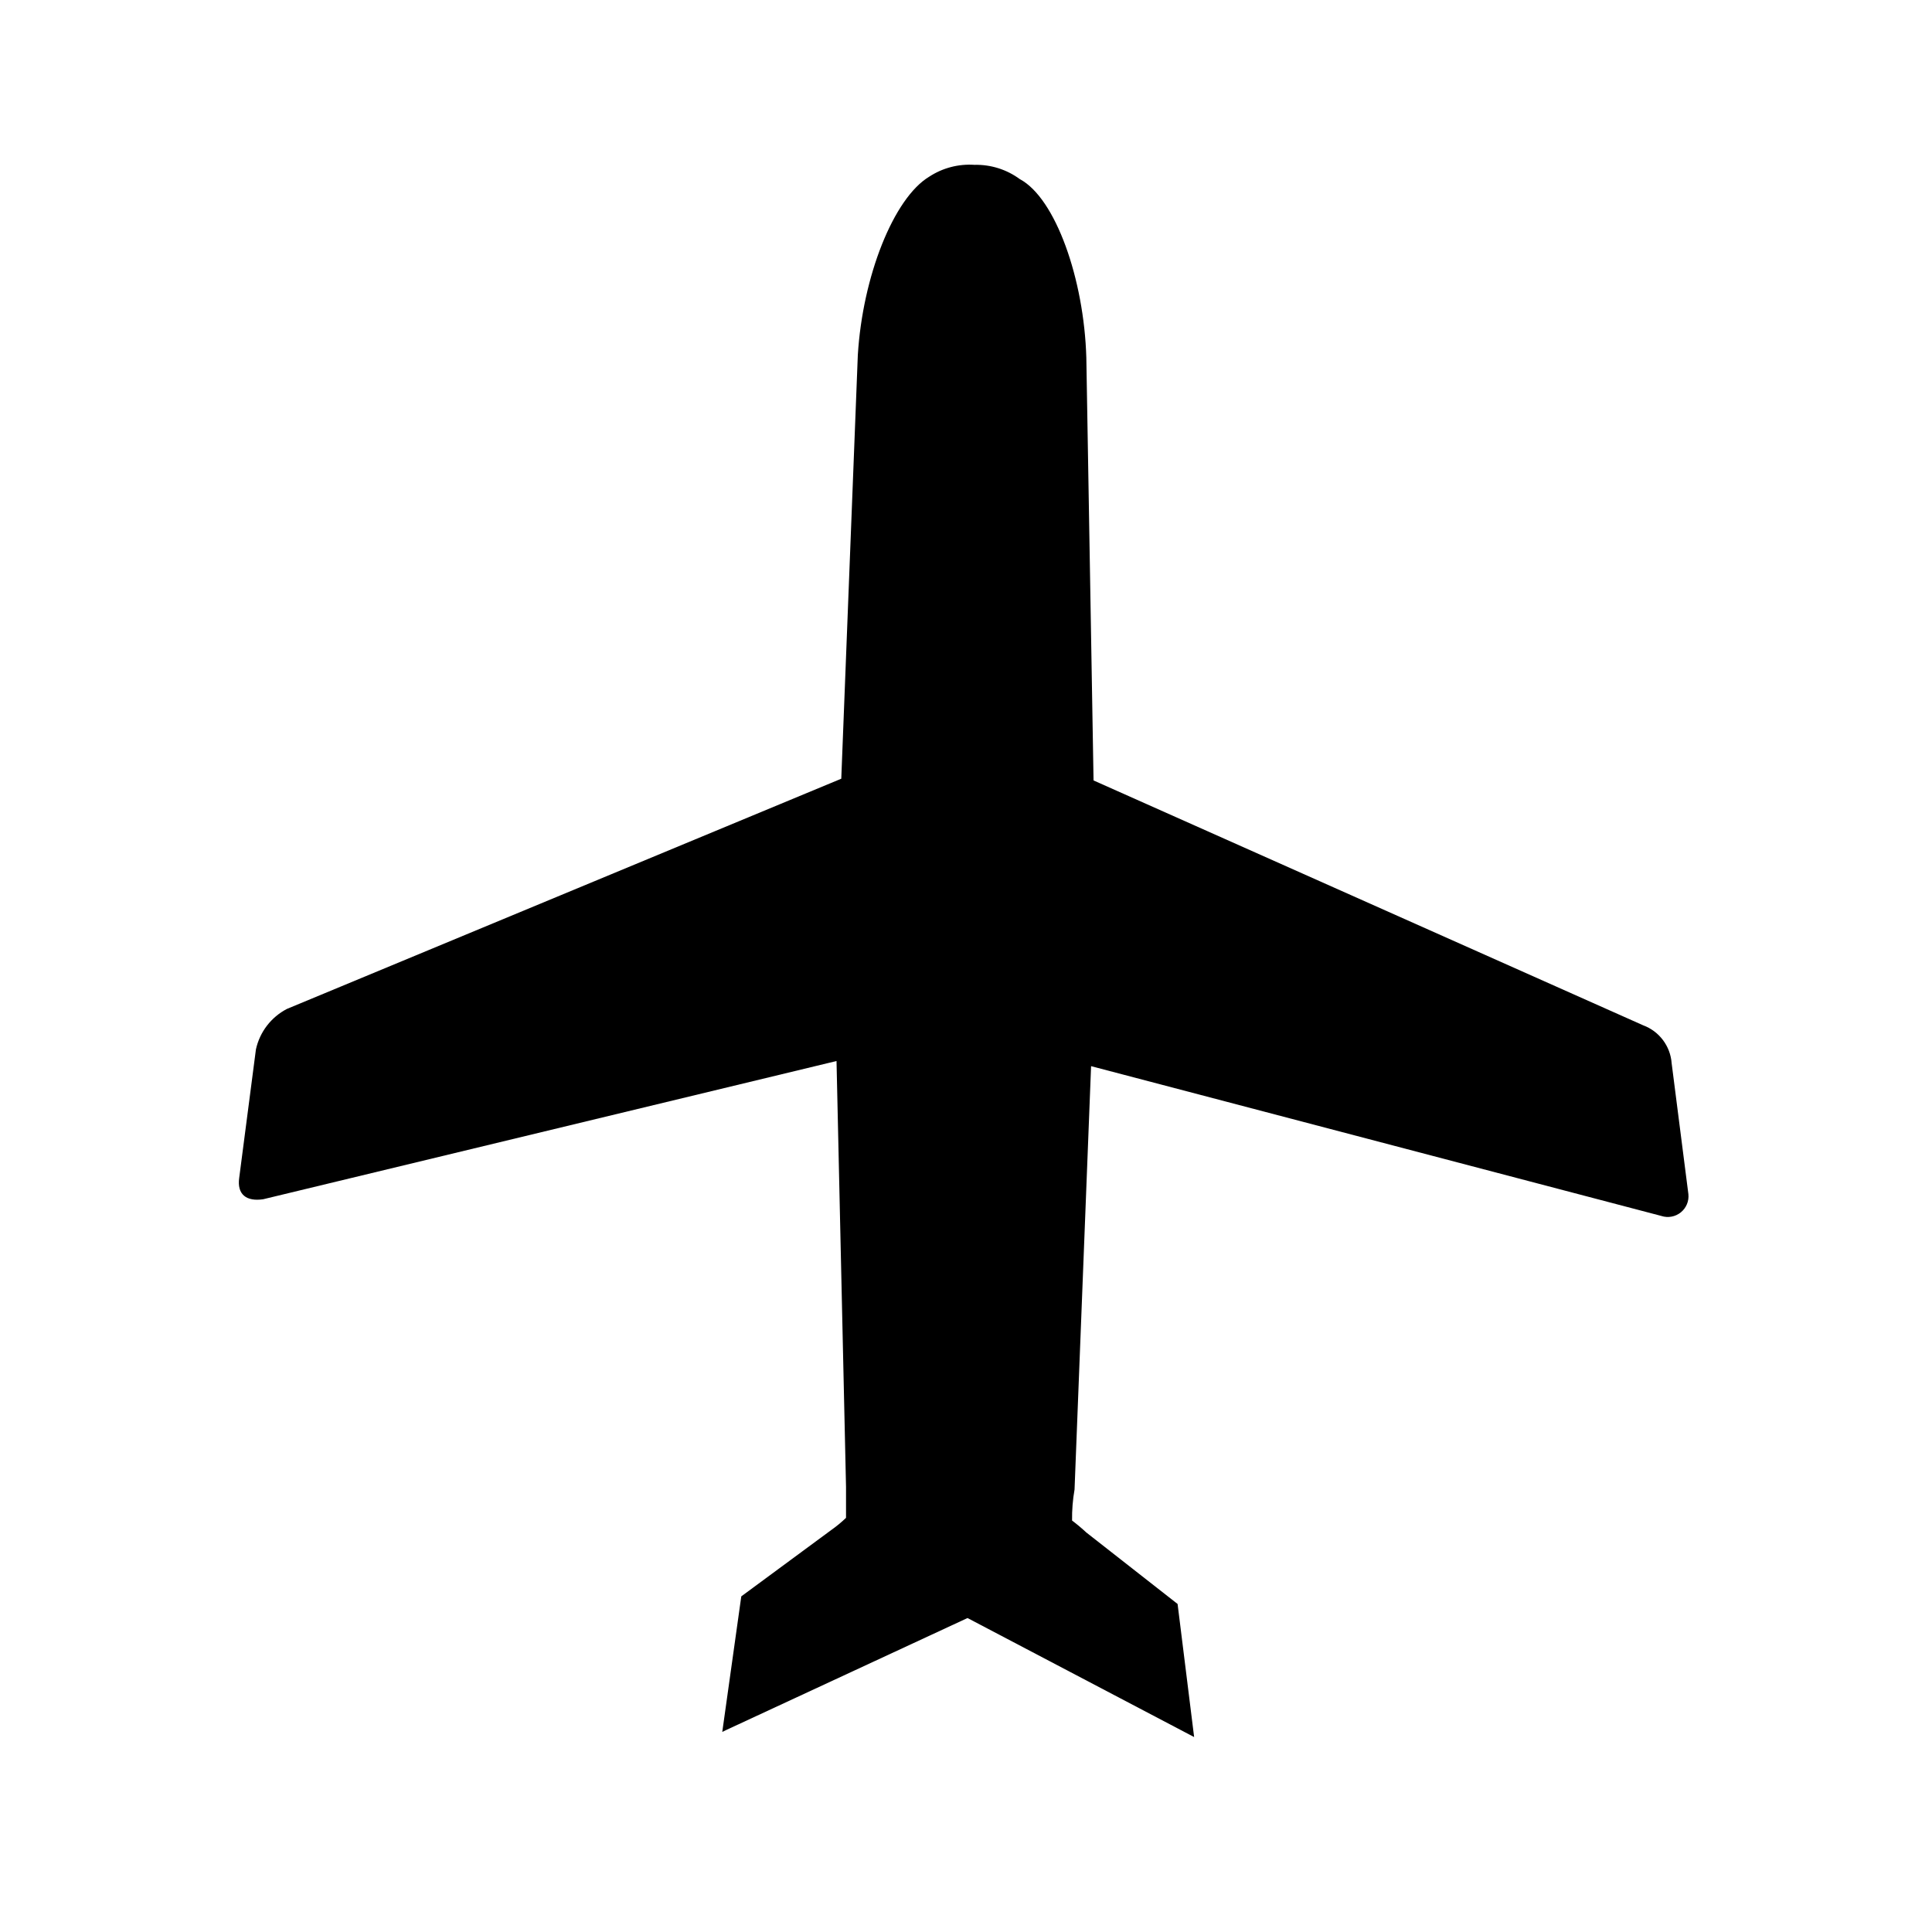
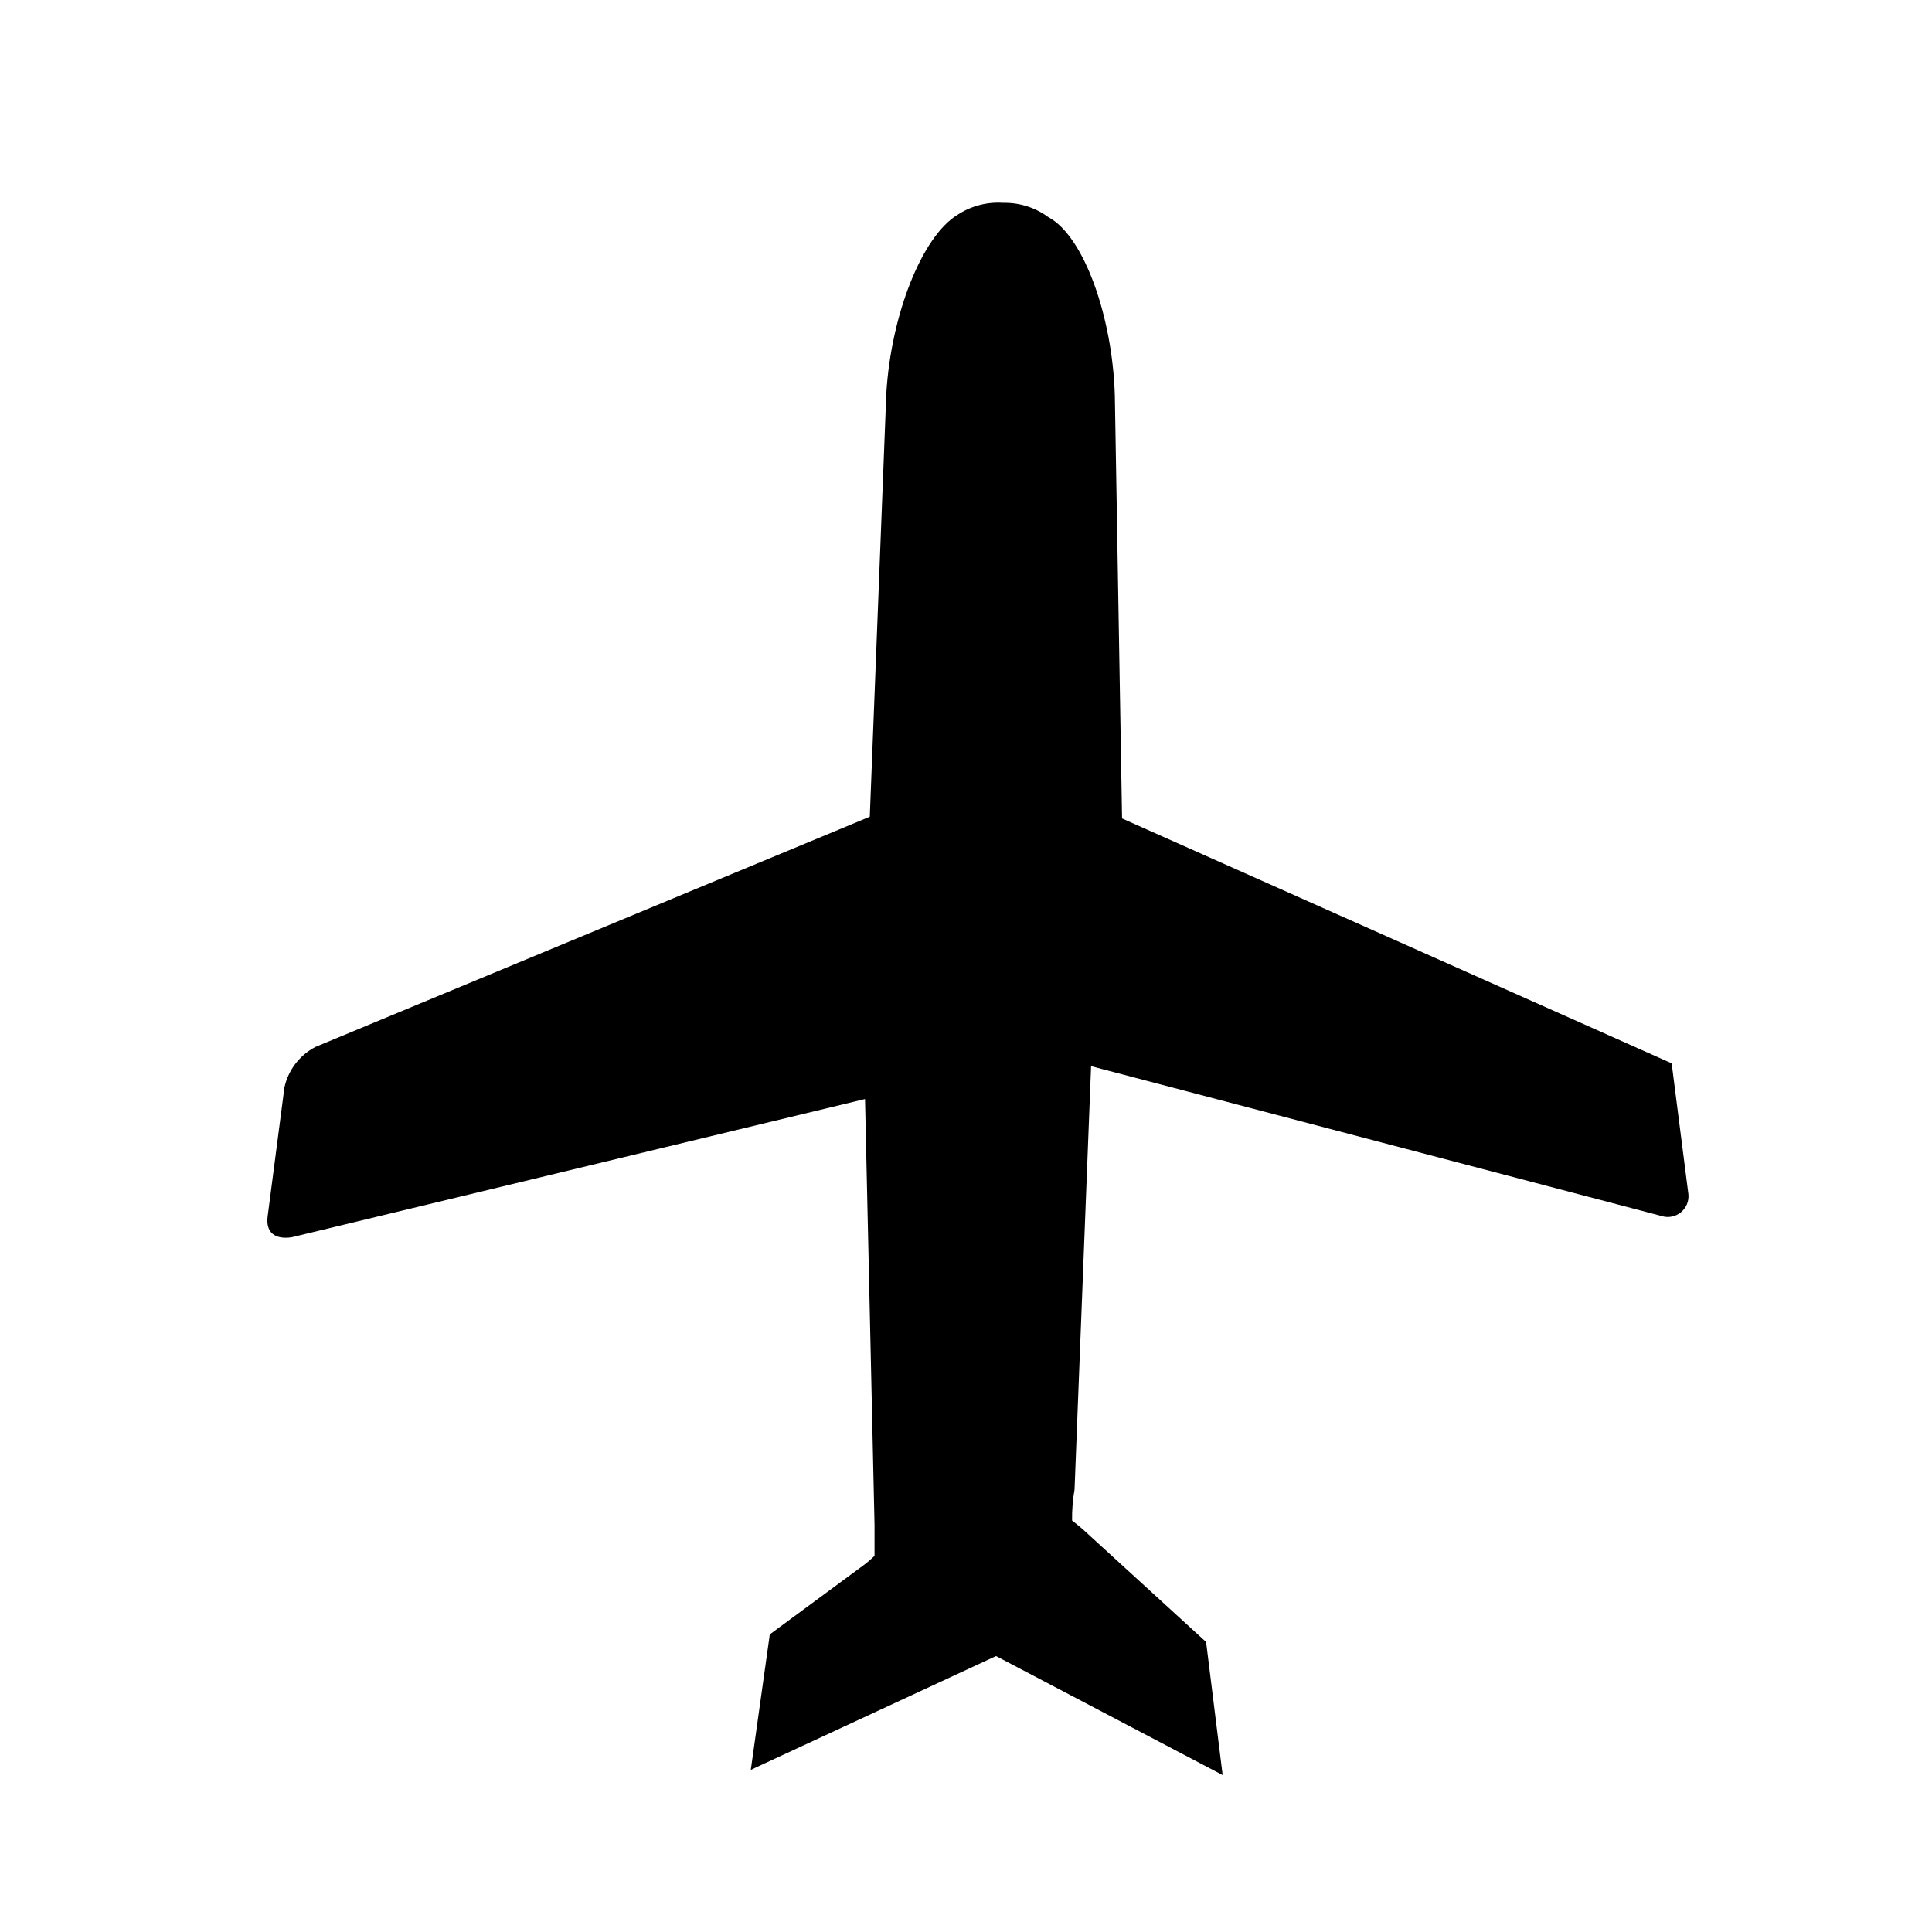
<svg xmlns="http://www.w3.org/2000/svg" fill="#000000" width="800px" height="800px" version="1.1" viewBox="144 144 512 512">
-   <path d="m431.89 550.13c-1.207-1.121-2.469-2.18-3.781-3.172-0.039-2.754 0.18-5.504 0.656-8.215l4.383-112.2 151.14 39.699v0.004c1.766 0.57 3.703 0.211 5.148-0.957 1.441-1.168 2.199-2.988 2.004-4.836l-4.434-34.66v-0.004c-0.324-4.551-3.281-8.488-7.555-10.074l-145.65-64.891-1.914-112.05c-0.605-20.809-8.16-42.27-17.633-47.309-3.469-2.555-7.688-3.883-11.992-3.781-4.231-0.289-8.441 0.809-11.992 3.125-9.473 5.691-17.684 26.5-18.941 47.309l-4.383 112.25-146.91 61.008c-4.195 2.184-7.207 6.113-8.215 10.734l-4.434 34.059c-0.605 4.383 1.914 6.297 6.348 5.644l151.95-36.633 2.519 112.85v8.215c-1.18 1.137-2.441 2.18-3.777 3.125l-23.98 17.684-5.039 35.922 1.258-0.605 63.734-29.574 60.055 31.539-4.383-35.266z" fill-rule="evenodd" />
+   <path d="m431.89 550.13c-1.207-1.121-2.469-2.18-3.781-3.172-0.039-2.754 0.18-5.504 0.656-8.215l4.383-112.2 151.14 39.699v0.004c1.766 0.57 3.703 0.211 5.148-0.957 1.441-1.168 2.199-2.988 2.004-4.836l-4.434-34.66v-0.004l-145.65-64.891-1.914-112.05c-0.605-20.809-8.16-42.27-17.633-47.309-3.469-2.555-7.688-3.883-11.992-3.781-4.231-0.289-8.441 0.809-11.992 3.125-9.473 5.691-17.684 26.5-18.941 47.309l-4.383 112.25-146.91 61.008c-4.195 2.184-7.207 6.113-8.215 10.734l-4.434 34.059c-0.605 4.383 1.914 6.297 6.348 5.644l151.95-36.633 2.519 112.85v8.215c-1.18 1.137-2.441 2.18-3.777 3.125l-23.98 17.684-5.039 35.922 1.258-0.605 63.734-29.574 60.055 31.539-4.383-35.266z" fill-rule="evenodd" />
</svg>